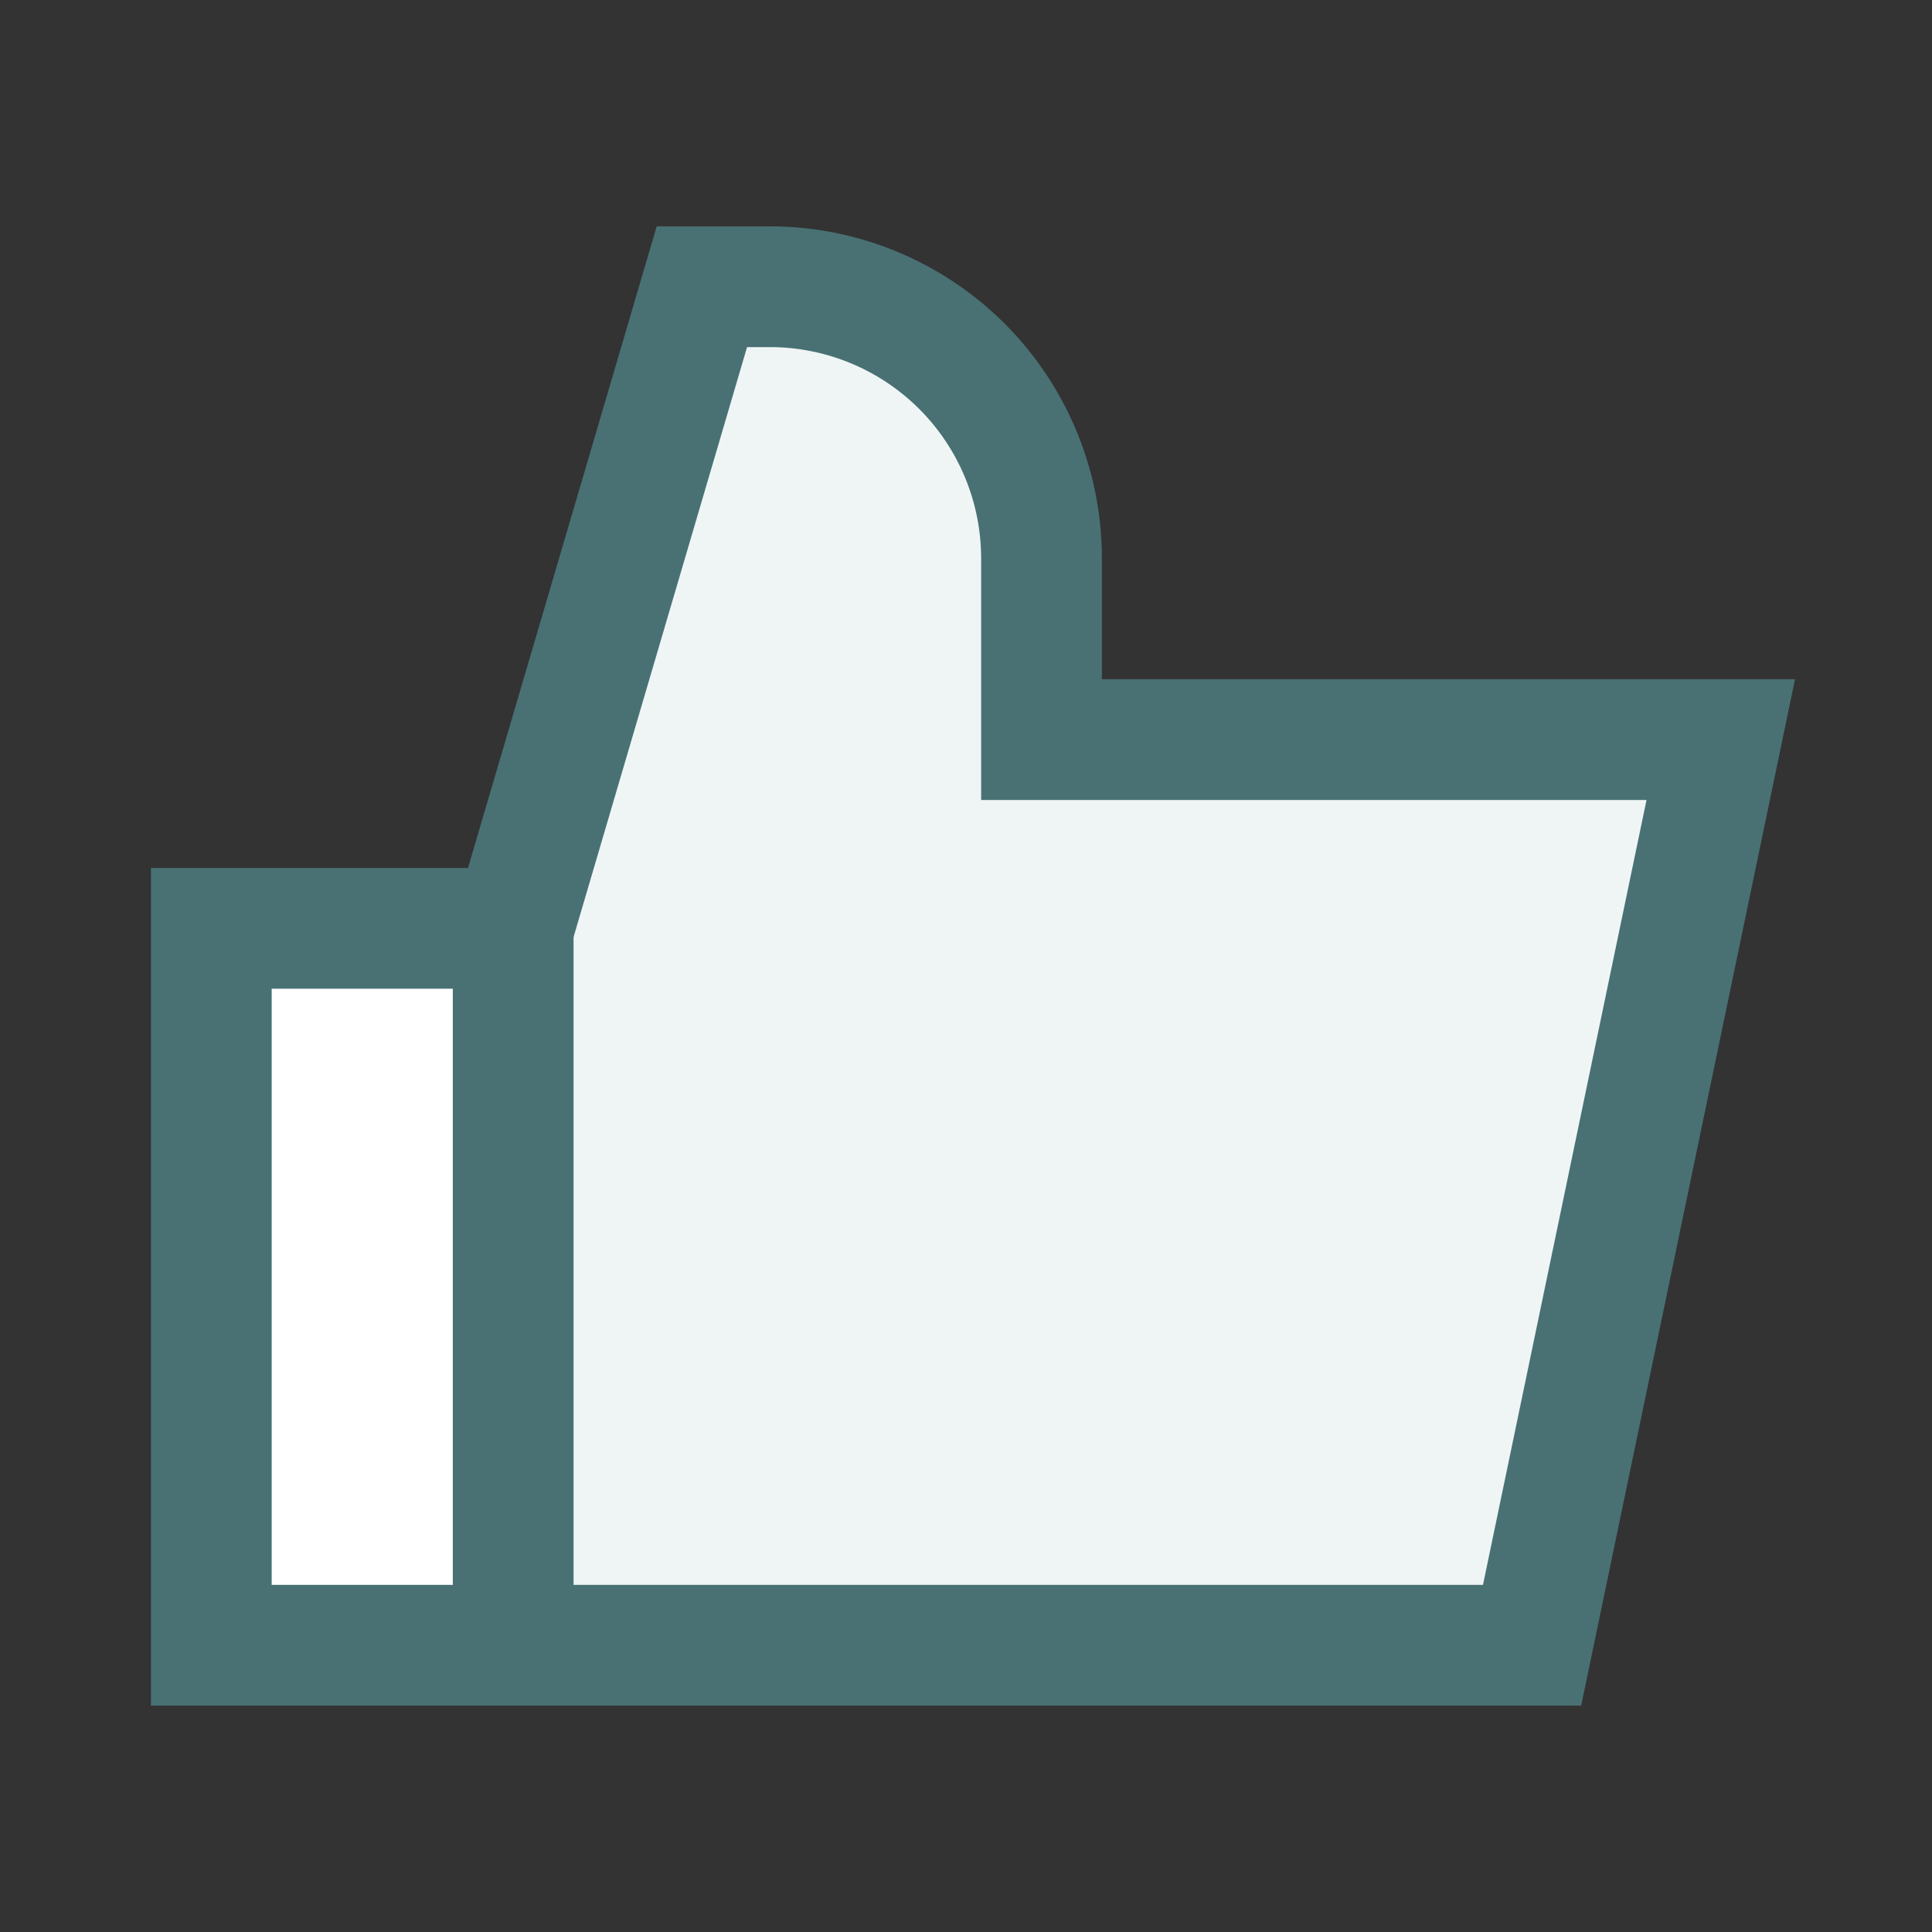
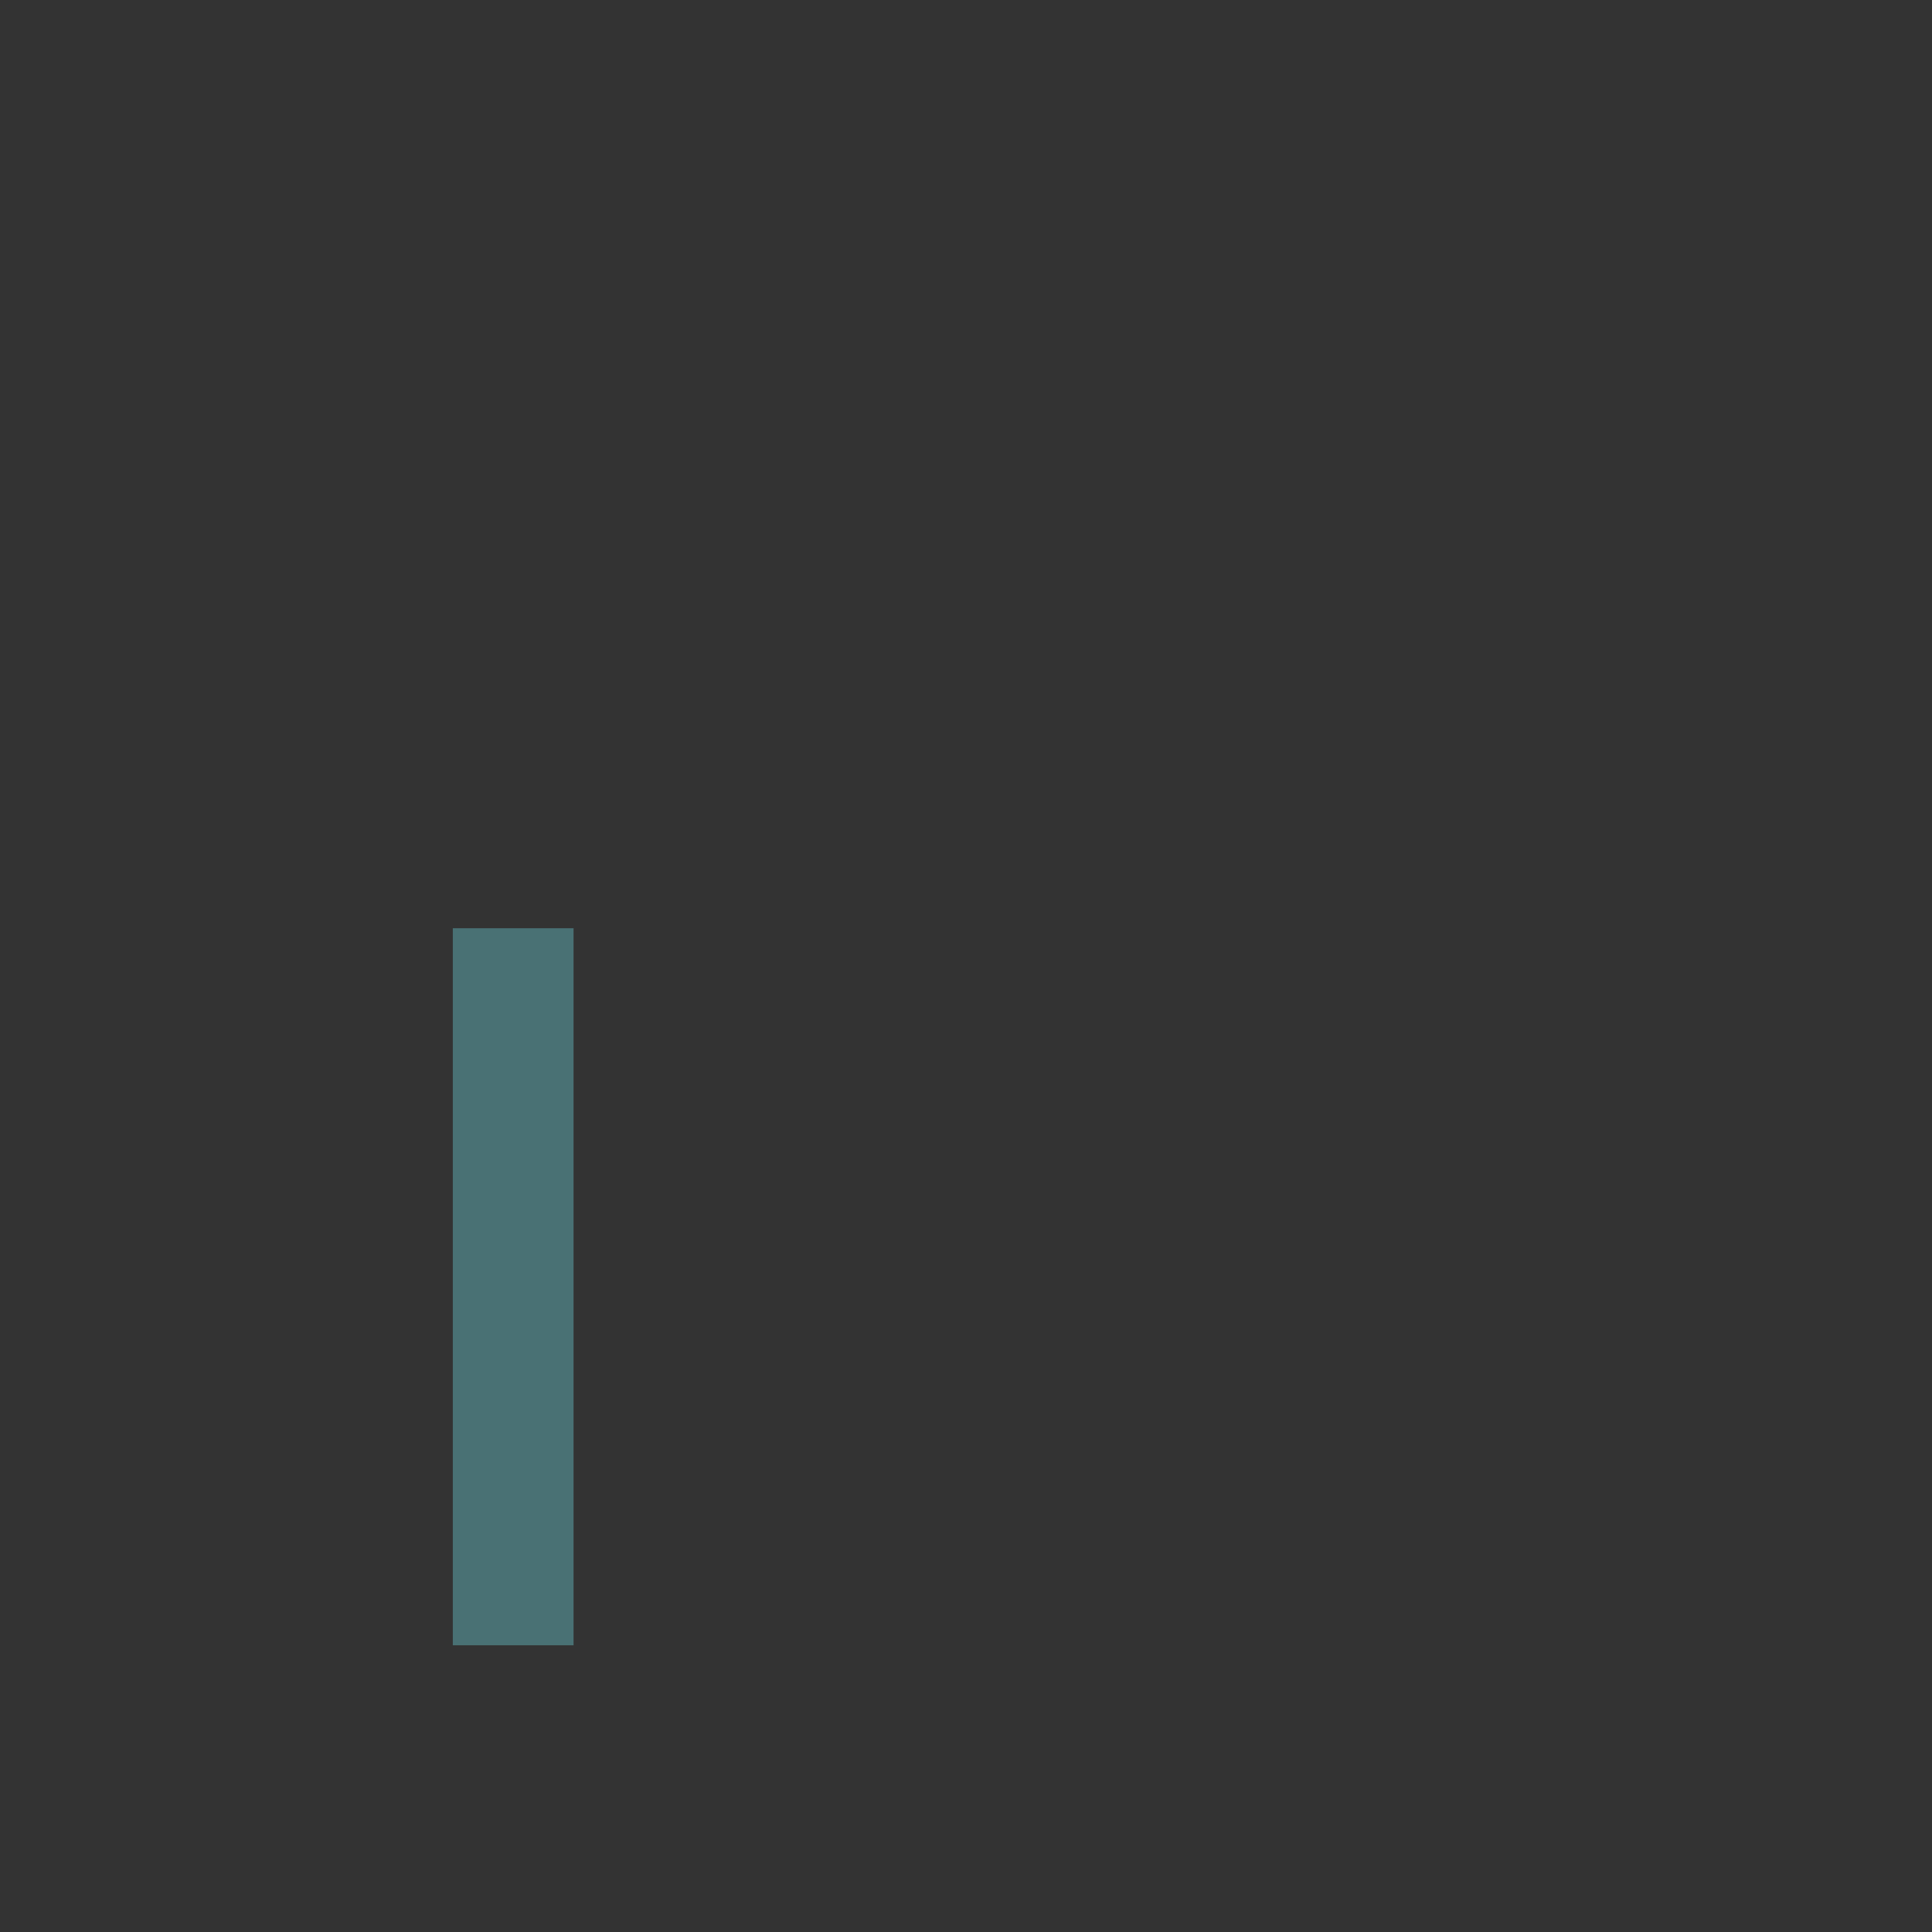
<svg xmlns="http://www.w3.org/2000/svg" fill="none" viewBox="-0.75 -0.75 24 24" height="24" width="24">
  <rect x="-0.75" y="-0.75" width="24" height="24" fill="#333333" stroke="none" />
  <g id="like-1--reward-social-up-rating-media-like-thumb-hand">
-     <path id="Vector 35" fill="#eff5f5" d="M18.281 19.688H5.625v-8.906L7.969 2.812h0.844A3.375 3.375 0 0 1 12.188 6.188V8.438h8.438l-2.344 11.25Z" stroke-width="1.5" />
-     <path id="Rectangle 1712" fill="#fff" d="M1.875 10.781h3.75V19.688H1.875z" stroke-width="1.5" />
    <path id="Vector 33" stroke="#497174" d="M5.625 10.781 5.625 19.688" stroke-width="1.5" />
-     <path id="Vector 34" stroke="#497174" d="M18.281 19.688H1.875v-8.906h3.75L7.969 2.812h0.844A3.375 3.375 0 0 1 12.188 6.188V8.438h8.438l-2.344 11.25Z" stroke-width="1.5" />
  </g>
</svg>